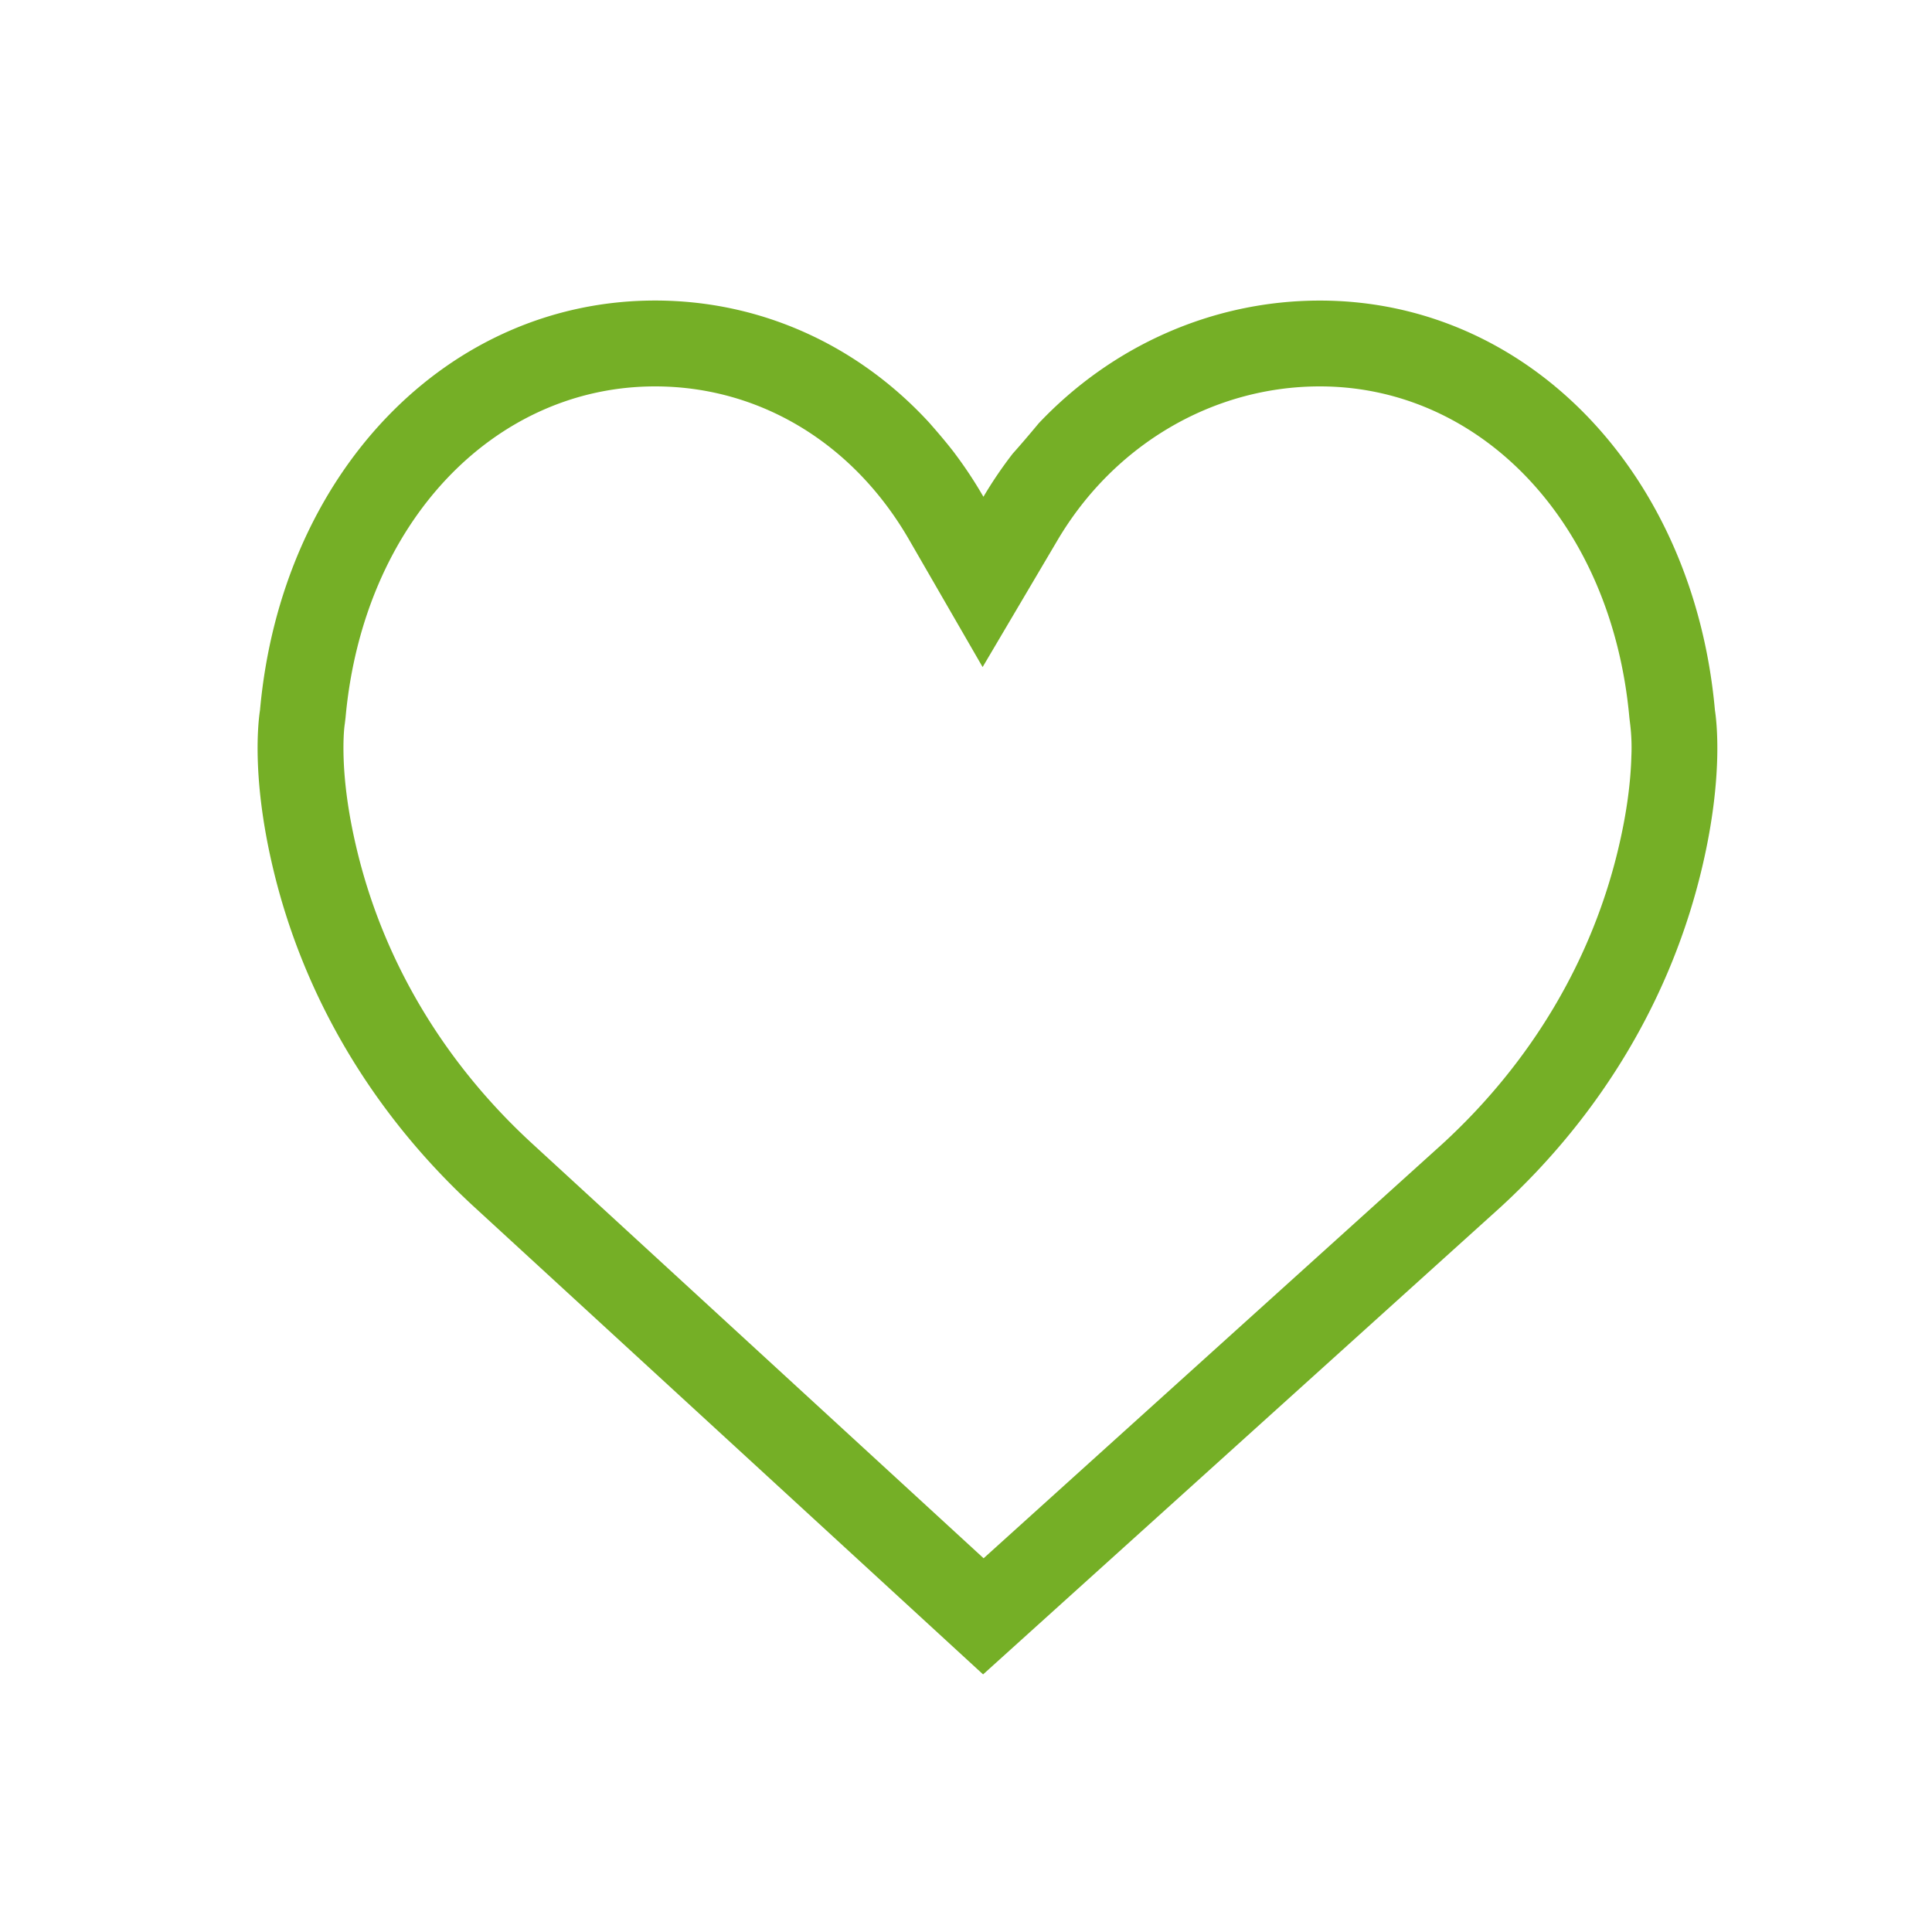
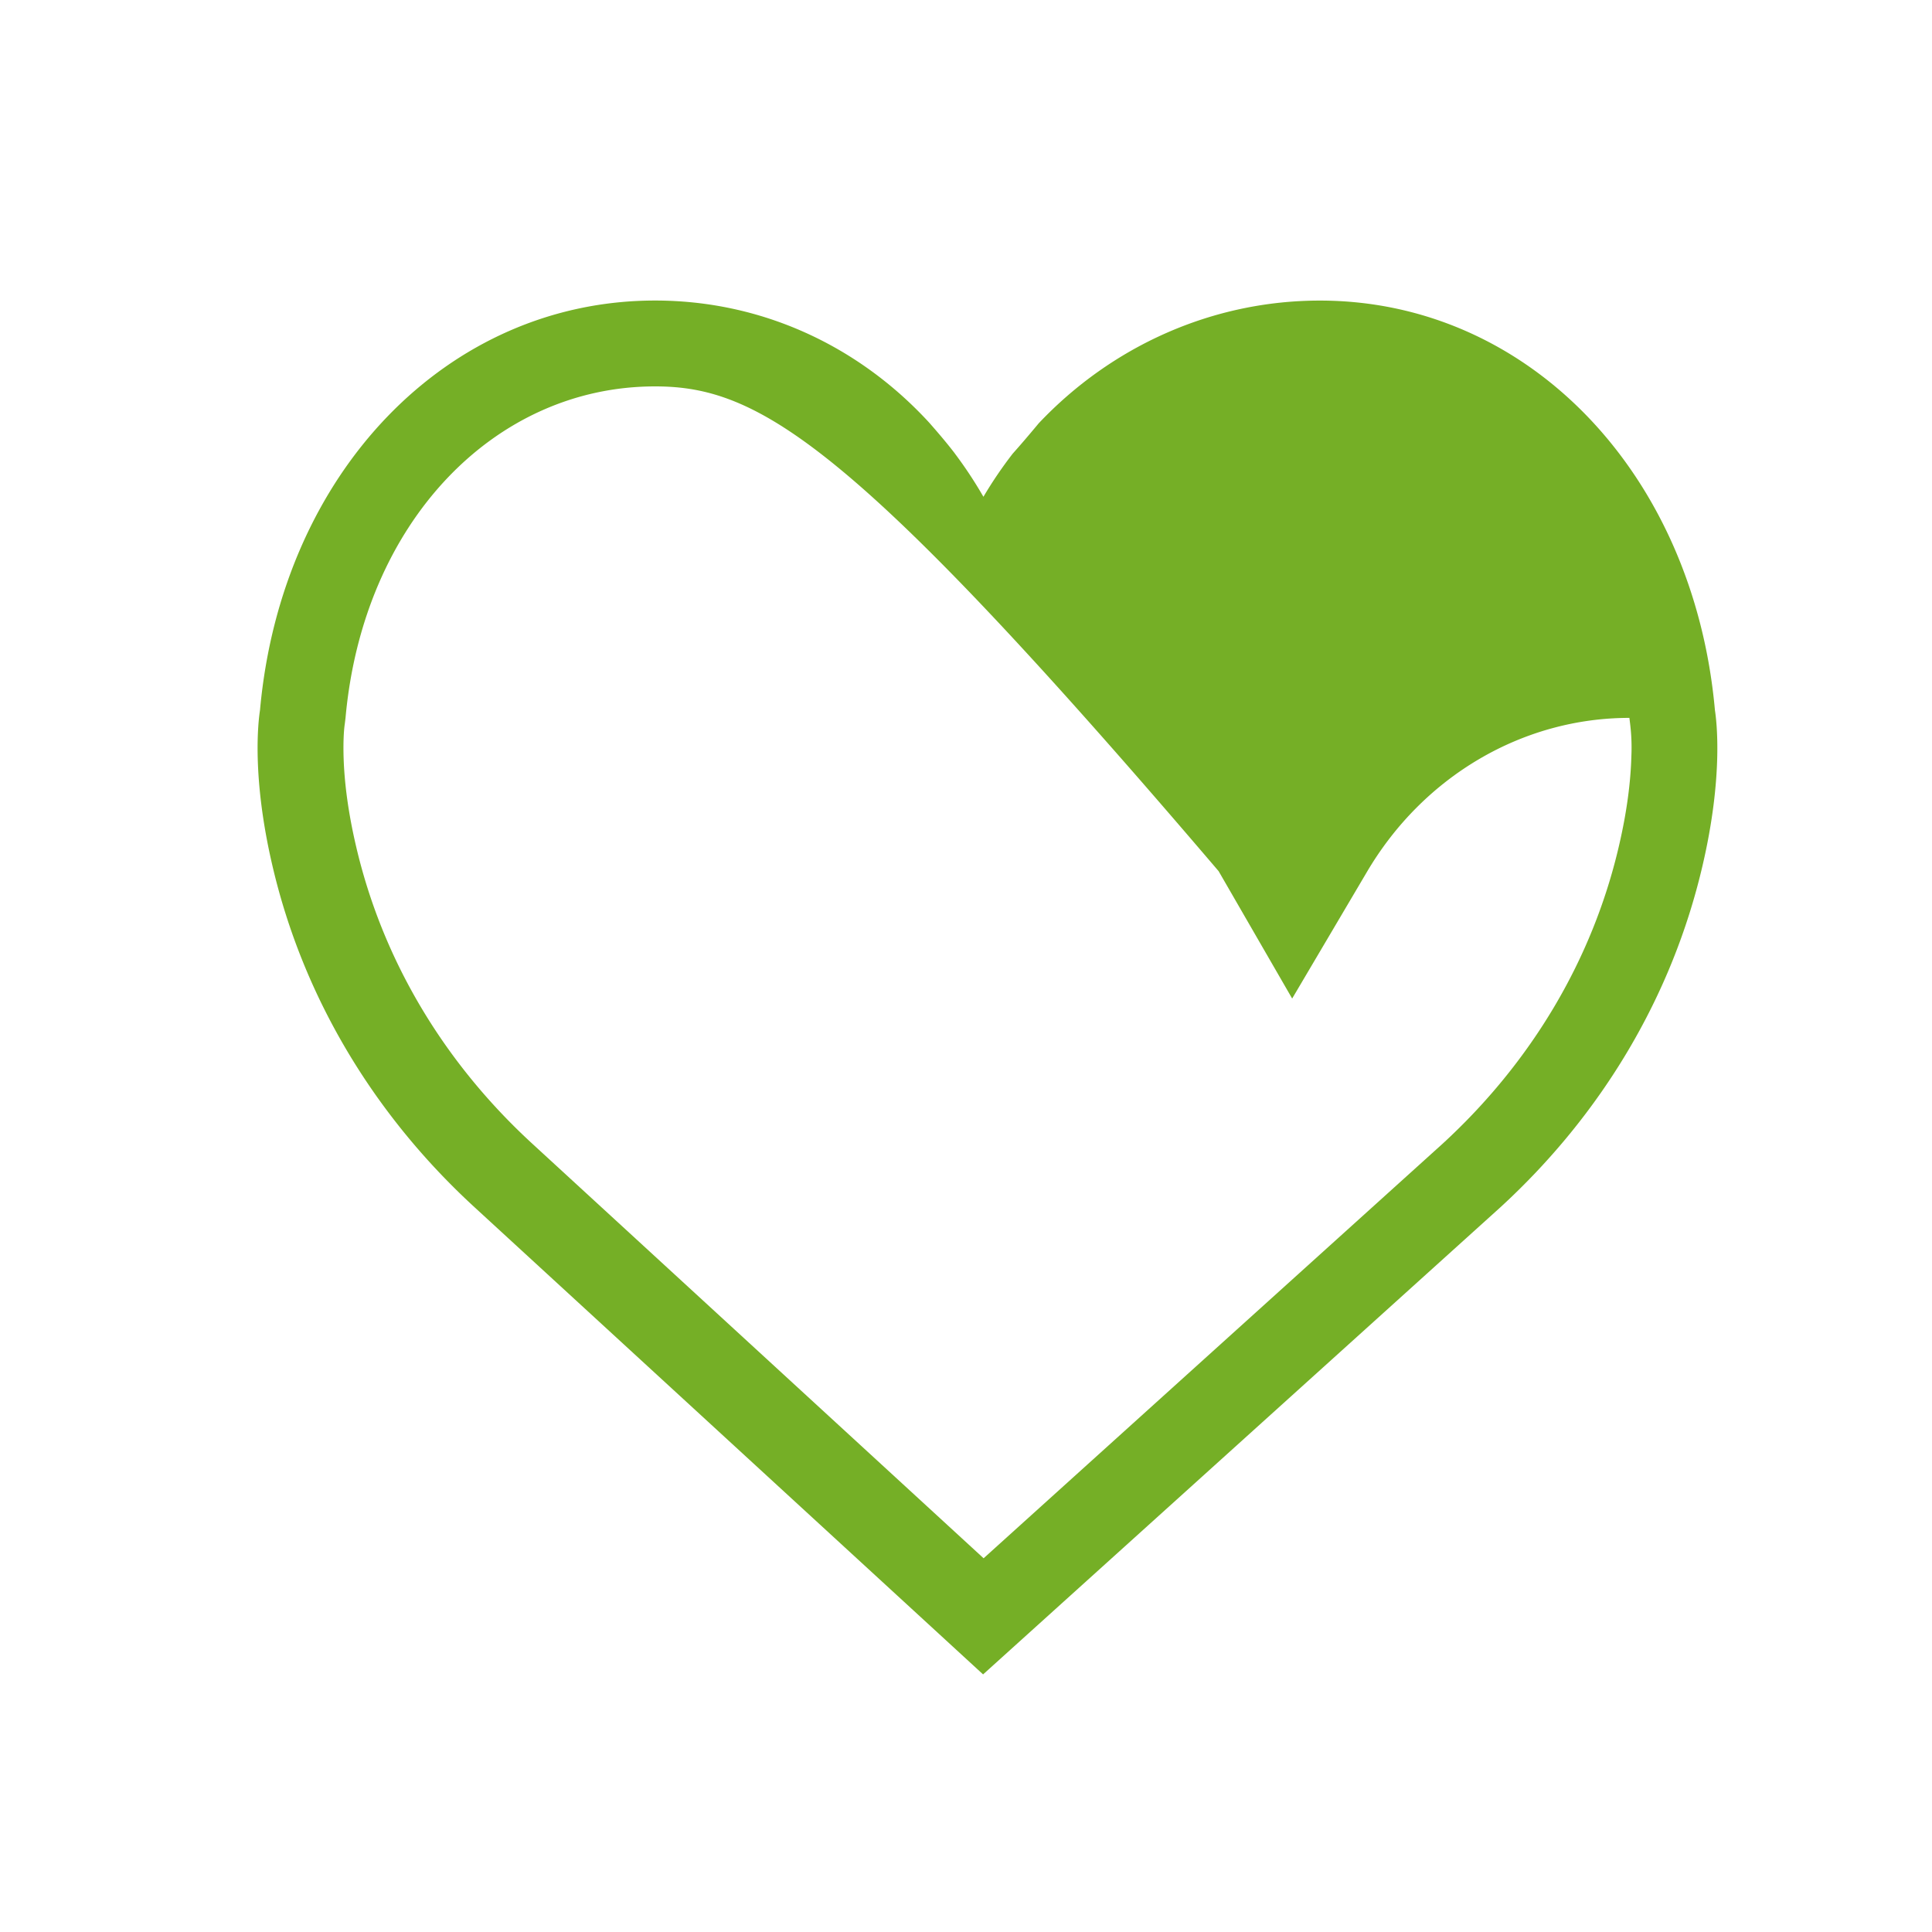
<svg xmlns="http://www.w3.org/2000/svg" width="45" height="45">
-   <path fill="#75AF26" d="M22.91 36.295l10.685-9.65c2.08-1.908 3.499-4.304 4.111-6.932.187-.798.276-1.5.292-2.105a4.52 4.52 0 0 0-.03-.754l-.016-.133C37.543 12.17 34.486 9 30.742 9c-2.485 0-4.797 1.355-6.113 3.587l-1.742 2.95-1.713-2.967C19.87 10.312 17.684 9 15.258 9c-3.744 0-6.801 3.17-7.21 7.72l-.017.139c-.02.13-.038.384-.029.749.016.604.105 1.307.292 2.105.612 2.628 2.03 5.024 4.112 6.933l10.504 9.649zm-.672-25.735c.24.319.463.656.668 1.011.208-.352.436-.687.682-1.005.17-.19.372-.425.606-.707 1.698-1.796 4.041-2.858 6.548-2.858 4.84 0 8.706 4.011 9.202 9.541.038.244.2 1.53-.29 3.625-.705 3.025-2.333 5.774-4.707 7.953L22.898 39 11.053 28.119C8.68 25.94 7.051 23.19 6.346 20.167c-.49-2.096-.328-3.381-.29-3.626C6.553 11.011 10.42 7 15.259 7c2.465 0 4.725 1.04 6.382 2.842.24.272.44.511.598.718z" />
+   <path fill="#75AF26" d="M22.91 36.295l10.685-9.65c2.08-1.908 3.499-4.304 4.111-6.932.187-.798.276-1.5.292-2.105a4.52 4.52 0 0 0-.03-.754l-.016-.133c-2.485 0-4.797 1.355-6.113 3.587l-1.742 2.95-1.713-2.967C19.87 10.312 17.684 9 15.258 9c-3.744 0-6.801 3.17-7.21 7.72l-.017.139c-.02.13-.038.384-.029.749.016.604.105 1.307.292 2.105.612 2.628 2.03 5.024 4.112 6.933l10.504 9.649zm-.672-25.735c.24.319.463.656.668 1.011.208-.352.436-.687.682-1.005.17-.19.372-.425.606-.707 1.698-1.796 4.041-2.858 6.548-2.858 4.84 0 8.706 4.011 9.202 9.541.038.244.2 1.53-.29 3.625-.705 3.025-2.333 5.774-4.707 7.953L22.898 39 11.053 28.119C8.68 25.94 7.051 23.19 6.346 20.167c-.49-2.096-.328-3.381-.29-3.626C6.553 11.011 10.42 7 15.259 7c2.465 0 4.725 1.04 6.382 2.842.24.272.44.511.598.718z" />
</svg>